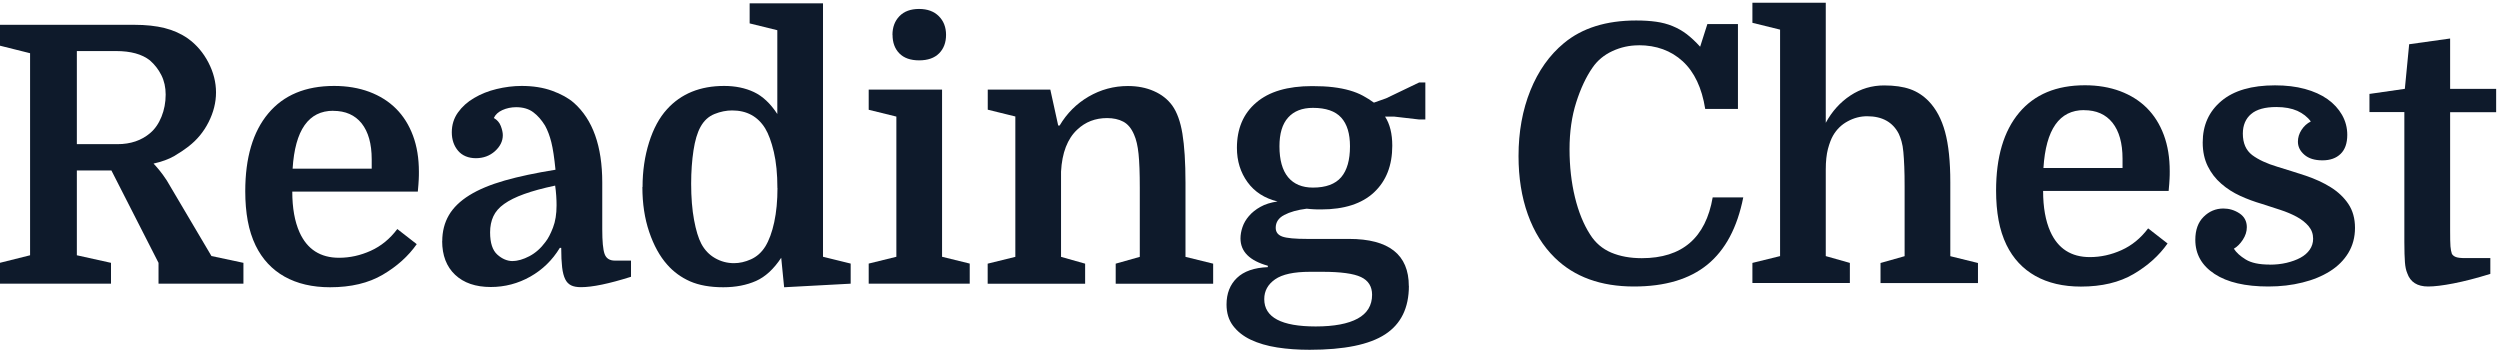
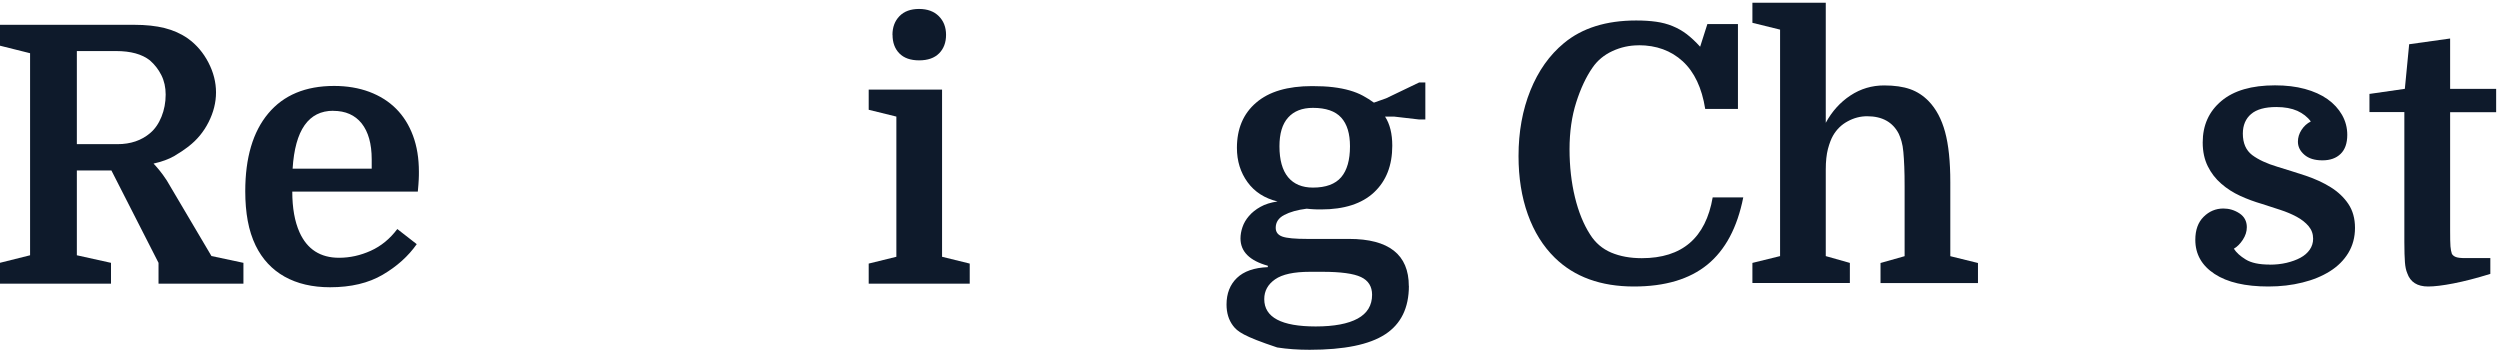
<svg xmlns="http://www.w3.org/2000/svg" width="100%" height="100%" viewBox="0 0 301 43" version="1.1" xml:space="preserve" style="fill-rule:evenodd;clip-rule:evenodd;stroke-linejoin:round;stroke-miterlimit:2;">
  <g id="Artboard1" transform="matrix(0.974,0,0,0.896,1.948,4.479)">
    <rect x="-2" y="-5" width="309" height="48" style="fill:none;" />
    <clipPath id="_clip1">
      <rect x="-2" y="-5" width="309" height="48" />
    </clipPath>
    <g clip-path="url(#_clip1)">
      <g transform="matrix(1.027,0,0,1.116,-152.907,-56.349)">
        <path d="M169.66,63.63C169.14,64.03 168.56,64.42 167.91,64.8C167.26,65.18 166.43,65.48 165.42,65.71C165.56,65.85 165.79,66.11 166.09,66.47C166.39,66.83 166.7,67.26 167.02,67.75L172.39,76.84L176.24,77.66L176.24,80.17L166.02,80.17L166.02,77.66L160.35,66.54L156.19,66.54L156.19,76.75L160.3,77.66L160.3,80.17L146.92,80.17L146.92,77.66L150.56,76.75L150.56,52.42L146.92,51.51L146.92,49L163.11,49C164.49,49 165.71,49.13 166.75,49.39C167.79,49.65 168.73,50.07 169.56,50.65C170.6,51.4 171.42,52.37 172.03,53.55C172.64,54.73 172.94,55.93 172.94,57.14C172.94,58.35 172.64,59.54 172.05,60.71C171.46,61.88 170.66,62.85 169.65,63.63L169.66,63.63ZM161.08,63.37C162.67,63.37 163.98,62.92 165.02,62.03C165.6,61.54 166.05,60.88 166.38,60.06C166.71,59.24 166.88,58.35 166.88,57.4C166.88,56.53 166.71,55.76 166.36,55.06C166.01,54.36 165.55,53.78 164.98,53.28C164.03,52.53 162.67,52.16 160.91,52.16L156.19,52.16L156.19,63.37L161.08,63.37Z" style="fill:rgb(14,26,43);fill-rule:nonzero;" />
      </g>
      <g transform="matrix(1.027,0,0,1.116,-153.934,-56.349)">
        <path d="M183.12,69.09C183.12,71.05 183.41,72.68 183.99,73.98C184.91,76.03 186.5,77.05 188.75,77.05C190.05,77.05 191.32,76.77 192.56,76.21C193.8,75.65 194.87,74.78 195.76,73.59L198.1,75.41C197.09,76.85 195.73,78.08 194.01,79.09C192.29,80.1 190.18,80.6 187.67,80.6C185.53,80.6 183.71,80.17 182.19,79.32C180.68,78.47 179.51,77.22 178.71,75.58C178.28,74.69 177.96,73.7 177.76,72.61C177.56,71.53 177.46,70.34 177.46,69.04C177.46,65 178.38,61.88 180.23,59.67C182.08,57.46 184.72,56.36 188.15,56.36C189.71,56.36 191.12,56.6 192.39,57.07C193.66,57.55 194.73,58.22 195.61,59.1C196.49,59.98 197.17,61.06 197.65,62.35C198.13,63.64 198.36,65.09 198.36,66.7C198.36,67.02 198.36,67.33 198.34,67.63C198.33,67.93 198.29,68.42 198.23,69.08L183.12,69.08L183.12,69.09ZM188.05,59.35C185.08,59.35 183.45,61.67 183.16,66.32L192.68,66.32L192.68,65.2C192.68,63.32 192.27,61.88 191.47,60.87C190.66,59.86 189.52,59.36 188.05,59.36L188.05,59.35Z" style="fill:rgb(14,26,43);fill-rule:nonzero;" />
      </g>
      <g transform="matrix(1.027,0,0,1.116,-153.934,-56.349)">
-         <path d="M201.17,75.06C201.17,73.88 201.44,72.83 201.97,71.92C202.5,71.01 203.33,70.21 204.44,69.52C205.55,68.83 206.97,68.24 208.68,67.75C210.4,67.26 212.44,66.83 214.8,66.45C214.66,65.01 214.49,63.9 214.3,63.14C214.11,62.38 213.86,61.71 213.54,61.13C213.13,60.47 212.67,59.93 212.13,59.53C211.6,59.13 210.91,58.92 210.07,58.92C209.46,58.92 208.91,59.04 208.4,59.27C207.9,59.5 207.56,59.82 207.38,60.22C207.78,60.45 208.07,60.78 208.22,61.19C208.38,61.61 208.46,61.98 208.46,62.29C208.46,63.01 208.14,63.65 207.51,64.22C206.88,64.78 206.11,65.06 205.22,65.06C204.33,65.06 203.58,64.76 203.08,64.17C202.58,63.58 202.32,62.84 202.32,61.94C202.32,61.04 202.57,60.25 203.06,59.56C203.55,58.87 204.2,58.28 205.01,57.81C205.82,57.33 206.72,56.97 207.72,56.73C208.72,56.49 209.72,56.36 210.73,56.36C212.09,56.36 213.31,56.55 214.39,56.94C215.47,57.33 216.34,57.81 217.01,58.39C219.29,60.41 220.43,63.61 220.43,68L220.43,73.63C220.43,75.07 220.52,76.06 220.71,76.59C220.9,77.12 221.31,77.39 221.94,77.39L223.89,77.39L223.89,79.34C221.23,80.18 219.23,80.59 217.87,80.59C217.38,80.59 216.98,80.52 216.68,80.37C216.38,80.22 216.14,79.98 215.97,79.63C215.8,79.28 215.67,78.81 215.6,78.2C215.53,77.59 215.49,76.82 215.49,75.86L215.32,75.86C214.43,77.33 213.24,78.49 211.77,79.32C210.3,80.15 208.71,80.57 207.01,80.57C205.19,80.57 203.76,80.08 202.72,79.1C201.68,78.12 201.16,76.76 201.16,75.03L201.17,75.06ZM209.65,77.44C210.26,77.44 210.93,77.24 211.66,76.86C212.4,76.47 213.04,75.9 213.59,75.15C213.91,74.75 214.21,74.17 214.5,73.42C214.79,72.67 214.93,71.78 214.93,70.74C214.93,70.39 214.92,70.01 214.89,69.59C214.86,69.17 214.82,68.76 214.76,68.36C213.26,68.68 212.01,69.02 211.02,69.38C210.02,69.74 209.22,70.14 208.62,70.57C208.01,71 207.58,71.5 207.32,72.06C207.06,72.62 206.93,73.27 206.93,73.99C206.93,75.26 207.22,76.15 207.8,76.67C208.38,77.19 209,77.45 209.66,77.45L209.65,77.44Z" style="fill:rgb(14,26,43);fill-rule:nonzero;" />
-       </g>
+         </g>
      <g transform="matrix(1.027,0,0,1.116,-153.934,-56.349)">
-         <path d="M225.28,68.52C225.28,66.61 225.54,64.83 226.06,63.17C226.58,61.51 227.3,60.18 228.22,59.17C229.92,57.29 232.22,56.36 235.1,56.36C236.46,56.36 237.65,56.61 238.69,57.1C239.73,57.59 240.67,58.47 241.5,59.74L241.5,49.65L238.17,48.83L238.17,46.41L247,46.41L247,76.93L250.33,77.75L250.33,80.17L242.32,80.6L241.97,77.05C241.07,78.41 240.06,79.34 238.94,79.84C237.81,80.34 236.5,80.6 235,80.6C233.41,80.6 232.08,80.36 231,79.89C229.92,79.41 229,78.74 228.25,77.88C227.35,76.87 226.63,75.56 226.08,73.94C225.53,72.32 225.26,70.52 225.26,68.53L225.28,68.52ZM241.51,68.65C241.51,66.98 241.37,65.53 241.08,64.3C240.79,63.07 240.44,62.13 240.04,61.47C239.15,60.03 237.82,59.31 236.06,59.31C235.37,59.31 234.66,59.45 233.94,59.74C233.22,60.03 232.66,60.55 232.25,61.3C231.87,61.99 231.59,62.94 231.41,64.13C231.23,65.32 231.13,66.66 231.13,68.13C231.13,69.8 231.25,71.26 231.48,72.5C231.71,73.74 232,74.69 232.35,75.36C232.75,76.11 233.3,76.69 234,77.09C234.69,77.49 235.46,77.7 236.29,77.7C236.95,77.7 237.63,77.55 238.32,77.24C239.01,76.93 239.59,76.43 240.05,75.7C240.51,74.95 240.87,73.97 241.13,72.76C241.39,71.55 241.52,70.18 241.52,68.65L241.51,68.65Z" style="fill:rgb(14,26,43);fill-rule:nonzero;" />
-       </g>
+         </g>
      <g transform="matrix(1.027,0,0,1.116,-153.934,-56.349)">
        <path d="M252.5,59.23L252.5,56.8L261.33,56.8L261.33,76.93L264.66,77.75L264.66,80.17L252.5,80.17L252.5,77.75L255.83,76.93L255.83,60.05L252.5,59.23ZM255.36,50.21C255.36,49.29 255.64,48.54 256.2,47.96C256.76,47.38 257.55,47.09 258.56,47.09C259.57,47.09 260.36,47.38 260.94,47.96C261.52,48.54 261.81,49.29 261.81,50.21C261.81,51.13 261.53,51.88 260.97,52.44C260.41,53 259.61,53.28 258.57,53.28C257.53,53.28 256.74,53 256.19,52.44C255.64,51.88 255.37,51.13 255.37,50.21L255.36,50.21Z" style="fill:rgb(14,26,43);fill-rule:nonzero;" />
      </g>
      <g transform="matrix(1.027,0,0,1.116,-153.934,-56.349)">
-         <path d="M270.16,60.04L266.83,59.22L266.83,56.8L274.36,56.8L275.31,61.13L275.48,61.13C276.35,59.66 277.51,58.5 278.96,57.65C280.42,56.8 282,56.37 283.7,56.37C284.85,56.37 285.89,56.57 286.82,56.98C287.74,57.38 288.48,57.96 289.03,58.71C289.61,59.52 290.02,60.65 290.26,62.11C290.5,63.57 290.63,65.54 290.63,68.02L290.63,76.94L293.96,77.76L293.96,80.18L282.23,80.18L282.23,77.76L285.13,76.94L285.13,68.59C285.13,66.86 285.08,65.51 284.98,64.54C284.88,63.57 284.7,62.8 284.44,62.22C284.12,61.47 283.69,60.95 283.14,60.66C282.59,60.37 281.94,60.23 281.19,60.23C279.78,60.23 278.58,60.69 277.6,61.62C276.42,62.72 275.77,64.41 275.65,66.68L275.65,76.94L278.55,77.76L278.55,80.18L266.82,80.18L266.82,77.76L270.15,76.94L270.15,60.06L270.16,60.04Z" style="fill:rgb(14,26,43);fill-rule:nonzero;" />
-       </g>
+         </g>
      <g transform="matrix(1.027,0,0,1.116,-153.934,-56.349)">
-         <path d="M317.52,80.43C317.52,83.08 316.57,85.03 314.66,86.27C312.76,87.51 309.73,88.13 305.57,88.13C304.18,88.13 302.89,88.04 301.67,87.85C300.46,87.66 299.4,87.35 298.49,86.92C297.58,86.49 296.87,85.92 296.35,85.23C295.83,84.54 295.57,83.69 295.57,82.68C295.57,81.35 295.99,80.28 296.82,79.48C297.65,78.68 298.9,78.24 300.54,78.18L300.54,78.01C298.35,77.4 297.25,76.31 297.25,74.72C297.25,74.29 297.33,73.83 297.49,73.36C297.65,72.88 297.91,72.44 298.27,72.02C298.63,71.6 299.09,71.23 299.65,70.92C300.21,70.6 300.9,70.39 301.71,70.27C300.15,69.89 298.95,69.12 298.1,67.95C297.25,66.78 296.82,65.4 296.82,63.82C296.82,61.51 297.59,59.69 299.14,58.37C300.68,57.04 302.93,56.38 305.87,56.38C306.82,56.38 307.67,56.42 308.4,56.51C309.14,56.6 309.8,56.73 310.39,56.9C310.98,57.07 311.51,57.28 311.97,57.53C312.43,57.78 312.88,58.06 313.31,58.37L314.78,57.85L318.76,55.94L319.5,55.94L319.5,60.4L318.76,60.4L315.73,60.05L314.65,60.05C315.23,60.94 315.52,62.11 315.52,63.56C315.52,65.93 314.79,67.8 313.33,69.17C311.87,70.54 309.74,71.23 306.95,71.23C306.63,71.23 306.34,71.23 306.06,71.21C305.78,71.2 305.5,71.17 305.22,71.14C304.1,71.28 303.19,71.54 302.51,71.9C301.83,72.26 301.49,72.77 301.49,73.44C301.49,73.96 301.76,74.31 302.29,74.5C302.82,74.69 303.83,74.78 305.3,74.78L310.32,74.78C315.11,74.78 317.51,76.67 317.51,80.45L317.52,80.43ZM305.61,78.74C303.68,78.74 302.28,79.04 301.41,79.65C300.54,80.26 300.11,81.05 300.11,82.03C300.11,84.22 302.17,85.32 306.3,85.32C308.52,85.32 310.21,85 311.36,84.37C312.51,83.74 313.09,82.78 313.09,81.51C313.09,80.5 312.64,79.79 311.75,79.37C310.86,78.95 309.31,78.74 307.12,78.74L305.61,78.74ZM301.94,63.63C301.94,65.27 302.29,66.52 302.98,67.35C303.67,68.18 304.67,68.6 305.97,68.6C307.53,68.6 308.66,68.18 309.37,67.35C310.08,66.52 310.43,65.27 310.43,63.63C310.43,62.1 310.08,60.95 309.37,60.17C308.66,59.39 307.53,59 305.97,59C304.67,59 303.68,59.39 302.98,60.17C302.28,60.95 301.94,62.1 301.94,63.63Z" style="fill:rgb(14,26,43);fill-rule:nonzero;" />
+         <path d="M317.52,80.43C317.52,83.08 316.57,85.03 314.66,86.27C312.76,87.51 309.73,88.13 305.57,88.13C304.18,88.13 302.89,88.04 301.67,87.85C297.58,86.49 296.87,85.92 296.35,85.23C295.83,84.54 295.57,83.69 295.57,82.68C295.57,81.35 295.99,80.28 296.82,79.48C297.65,78.68 298.9,78.24 300.54,78.18L300.54,78.01C298.35,77.4 297.25,76.31 297.25,74.72C297.25,74.29 297.33,73.83 297.49,73.36C297.65,72.88 297.91,72.44 298.27,72.02C298.63,71.6 299.09,71.23 299.65,70.92C300.21,70.6 300.9,70.39 301.71,70.27C300.15,69.89 298.95,69.12 298.1,67.95C297.25,66.78 296.82,65.4 296.82,63.82C296.82,61.51 297.59,59.69 299.14,58.37C300.68,57.04 302.93,56.38 305.87,56.38C306.82,56.38 307.67,56.42 308.4,56.51C309.14,56.6 309.8,56.73 310.39,56.9C310.98,57.07 311.51,57.28 311.97,57.53C312.43,57.78 312.88,58.06 313.31,58.37L314.78,57.85L318.76,55.94L319.5,55.94L319.5,60.4L318.76,60.4L315.73,60.05L314.65,60.05C315.23,60.94 315.52,62.11 315.52,63.56C315.52,65.93 314.79,67.8 313.33,69.17C311.87,70.54 309.74,71.23 306.95,71.23C306.63,71.23 306.34,71.23 306.06,71.21C305.78,71.2 305.5,71.17 305.22,71.14C304.1,71.28 303.19,71.54 302.51,71.9C301.83,72.26 301.49,72.77 301.49,73.44C301.49,73.96 301.76,74.31 302.29,74.5C302.82,74.69 303.83,74.78 305.3,74.78L310.32,74.78C315.11,74.78 317.51,76.67 317.51,80.45L317.52,80.43ZM305.61,78.74C303.68,78.74 302.28,79.04 301.41,79.65C300.54,80.26 300.11,81.05 300.11,82.03C300.11,84.22 302.17,85.32 306.3,85.32C308.52,85.32 310.21,85 311.36,84.37C312.51,83.74 313.09,82.78 313.09,81.51C313.09,80.5 312.64,79.79 311.75,79.37C310.86,78.95 309.31,78.74 307.12,78.74L305.61,78.74ZM301.94,63.63C301.94,65.27 302.29,66.52 302.98,67.35C303.67,68.18 304.67,68.6 305.97,68.6C307.53,68.6 308.66,68.18 309.37,67.35C310.08,66.52 310.43,65.27 310.43,63.63C310.43,62.1 310.08,60.95 309.37,60.17C308.66,59.39 307.53,59 305.97,59C304.67,59 303.68,59.39 302.98,60.17C302.28,60.95 301.94,62.1 301.94,63.63Z" style="fill:rgb(14,26,43);fill-rule:nonzero;" />
      </g>
      <g transform="matrix(1.027,0,0,1.116,7.239,-103.233)">
        <path d="M188.23,93.48C187.13,93.48 186.09,93.71 185.09,94.17C184.09,94.63 183.29,95.29 182.69,96.16C181.91,97.28 181.25,98.69 180.72,100.36C180.19,102.03 179.92,103.91 179.92,105.99C179.92,108.07 180.14,109.99 180.57,111.77C181,113.54 181.61,115.04 182.39,116.25C183.02,117.26 183.88,117.99 184.94,118.44C186.01,118.89 187.23,119.11 188.62,119.11C193.47,119.11 196.31,116.67 197.15,111.79L200.83,111.79C200.11,115.43 198.67,118.12 196.52,119.88C194.37,121.64 191.42,122.52 187.67,122.52C183.69,122.52 180.51,121.37 178.15,119.06C176.74,117.68 175.65,115.94 174.9,113.84C174.15,111.75 173.78,109.4 173.78,106.81C173.78,103.9 174.26,101.26 175.21,98.91C176.16,96.56 177.5,94.66 179.24,93.22C181.43,91.4 184.33,90.49 187.94,90.49C188.83,90.49 189.64,90.54 190.34,90.64C191.05,90.74 191.7,90.91 192.31,91.16C192.92,91.41 193.49,91.73 194.02,92.13C194.55,92.54 195.09,93.04 195.64,93.65L196.51,90.92L200.19,90.92L200.19,101.14L196.25,101.14C195.85,98.6 194.94,96.69 193.54,95.4C192.14,94.12 190.37,93.47 188.24,93.47L188.23,93.48Z" style="fill:rgb(14,26,43);fill-rule:nonzero;" />
      </g>
      <g transform="matrix(1.027,0,0,1.116,6.213,-103.233)">
        <path d="M221.25,110.5C221.25,109.58 221.24,108.78 221.21,108.1C221.18,107.42 221.15,106.83 221.1,106.33C221.06,105.83 220.98,105.4 220.88,105.05C220.78,104.7 220.67,104.4 220.55,104.14C219.83,102.73 218.56,102.02 216.74,102.02C215.93,102.02 215.15,102.22 214.4,102.63C213.65,103.03 213.06,103.61 212.63,104.36C212.4,104.76 212.2,105.3 212.02,105.96C211.85,106.62 211.76,107.45 211.76,108.43L211.76,118.86L214.66,119.68L214.66,122.1L202.93,122.1L202.93,119.68L206.26,118.86L206.26,91.59L202.93,90.77L202.93,88.35L211.76,88.35L211.76,102.81C212.51,101.43 213.5,100.33 214.73,99.52C215.96,98.71 217.31,98.31 218.78,98.31C220.02,98.31 221.07,98.46 221.92,98.76C222.77,99.06 223.51,99.55 224.15,100.21C225.04,101.13 225.7,102.37 226.12,103.91C226.54,105.45 226.75,107.47 226.75,109.95L226.75,118.87L230.08,119.69L230.08,122.11L218.35,122.11L218.35,119.69L221.25,118.87L221.25,110.5Z" style="fill:rgb(14,26,43);fill-rule:nonzero;" />
      </g>
      <g transform="matrix(1.027,0,0,1.116,6.213,-103.233)">
-         <path d="M237.92,111.02C237.92,112.98 238.21,114.61 238.79,115.91C239.71,117.96 241.3,118.98 243.55,118.98C244.85,118.98 246.12,118.7 247.36,118.14C248.6,117.58 249.67,116.71 250.56,115.52L252.9,117.34C251.89,118.78 250.53,120.01 248.81,121.02C247.09,122.03 244.98,122.53 242.47,122.53C240.33,122.53 238.51,122.1 236.99,121.25C235.48,120.4 234.31,119.15 233.51,117.51C233.08,116.62 232.76,115.63 232.56,114.54C232.36,113.46 232.26,112.27 232.26,110.97C232.26,106.93 233.18,103.81 235.03,101.6C236.88,99.39 239.52,98.29 242.95,98.29C244.51,98.29 245.92,98.53 247.19,99C248.46,99.48 249.53,100.15 250.41,101.03C251.29,101.91 251.97,102.99 252.45,104.28C252.93,105.57 253.16,107.02 253.16,108.63C253.16,108.95 253.16,109.26 253.14,109.56C253.13,109.86 253.09,110.35 253.03,111.01L237.92,111.01L237.92,111.02ZM242.85,101.28C239.88,101.28 238.25,103.6 237.96,108.25L247.48,108.25L247.48,107.13C247.48,105.25 247.07,103.81 246.27,102.8C245.46,101.79 244.32,101.29 242.85,101.29L242.85,101.28Z" style="fill:rgb(14,26,43);fill-rule:nonzero;" />
-       </g>
+         </g>
      <g transform="matrix(1.027,0,0,1.116,6.213,-103.233)">
        <path d="M265.19,119.89C265.91,119.89 266.59,119.82 267.22,119.67C267.85,119.52 268.41,119.32 268.89,119.06C269.37,118.8 269.74,118.48 270.01,118.09C270.28,117.7 270.42,117.26 270.42,116.77C270.42,116.19 270.24,115.69 269.88,115.26C269.52,114.83 269.04,114.45 268.45,114.13C267.86,113.81 267.2,113.53 266.46,113.29C265.72,113.04 265,112.81 264.27,112.58C263.38,112.32 262.5,112 261.65,111.61C260.8,111.22 260.03,110.73 259.36,110.14C258.68,109.55 258.14,108.85 257.74,108.04C257.34,107.23 257.13,106.28 257.13,105.18C257.13,103.1 257.88,101.44 259.38,100.18C260.88,98.92 263.03,98.3 265.83,98.3C267.16,98.3 268.35,98.44 269.42,98.73C270.49,99.02 271.4,99.43 272.15,99.96C272.9,100.49 273.48,101.13 273.9,101.86C274.32,102.6 274.53,103.4 274.53,104.26C274.53,105.27 274.26,106.04 273.73,106.55C273.2,107.07 272.47,107.33 271.54,107.33C270.61,107.33 269.89,107.11 269.37,106.66C268.85,106.21 268.59,105.69 268.59,105.08C268.59,104.59 268.73,104.12 269.02,103.67C269.31,103.22 269.68,102.88 270.14,102.65C269.74,102.1 269.19,101.68 268.52,101.37C267.84,101.07 267,100.91 265.99,100.91C264.63,100.91 263.62,101.19 262.96,101.75C262.3,102.31 261.96,103.1 261.96,104.11C261.96,105.27 262.34,106.12 263.08,106.69C263.83,107.25 264.84,107.72 266.11,108.1C267.26,108.45 268.4,108.81 269.53,109.18C270.65,109.56 271.66,110.02 272.54,110.57C273.42,111.12 274.13,111.79 274.66,112.58C275.19,113.37 275.46,114.33 275.46,115.46C275.46,116.59 275.19,117.59 274.66,118.47C274.13,119.35 273.39,120.09 272.45,120.68C271.51,121.27 270.41,121.73 269.14,122.04C267.87,122.36 266.5,122.52 265.03,122.52C262.26,122.52 260.1,122.02 258.56,121.01C257.02,120 256.24,118.63 256.24,116.9C256.24,115.72 256.57,114.79 257.24,114.13C257.9,113.47 258.7,113.13 259.62,113.13C260.31,113.13 260.95,113.32 261.55,113.71C262.14,114.1 262.44,114.66 262.44,115.38C262.44,115.9 262.28,116.4 261.96,116.89C261.64,117.38 261.28,117.74 260.88,117.97C261.17,118.43 261.64,118.86 262.31,119.27C262.98,119.68 263.93,119.88 265.17,119.88L265.19,119.89Z" style="fill:rgb(14,26,43);fill-rule:nonzero;" />
      </g>
      <g transform="matrix(1.027,0,0,1.116,6.213,-103.233)">
        <path d="M277.22,99.33L281.46,98.72L281.98,93.35L286.91,92.66L286.91,98.72L292.45,98.72L292.45,101.53L286.91,101.53L286.91,115.68C286.91,116.66 286.92,117.33 286.95,117.69C286.98,118.05 287.04,118.35 287.12,118.58C287.21,118.75 287.37,118.88 287.6,118.97C287.83,119.06 288.21,119.1 288.72,119.1L291.75,119.1L291.75,121C290.08,121.52 288.6,121.9 287.31,122.15C286.03,122.4 285.01,122.52 284.26,122.52C282.96,122.52 282.12,121.99 281.75,120.92C281.6,120.57 281.51,120.13 281.47,119.6C281.43,119.07 281.4,118.25 281.4,117.15L281.4,101.52L277.2,101.52L277.2,99.31L277.22,99.33Z" style="fill:rgb(14,26,43);fill-rule:nonzero;" />
      </g>
    </g>
  </g>
</svg>